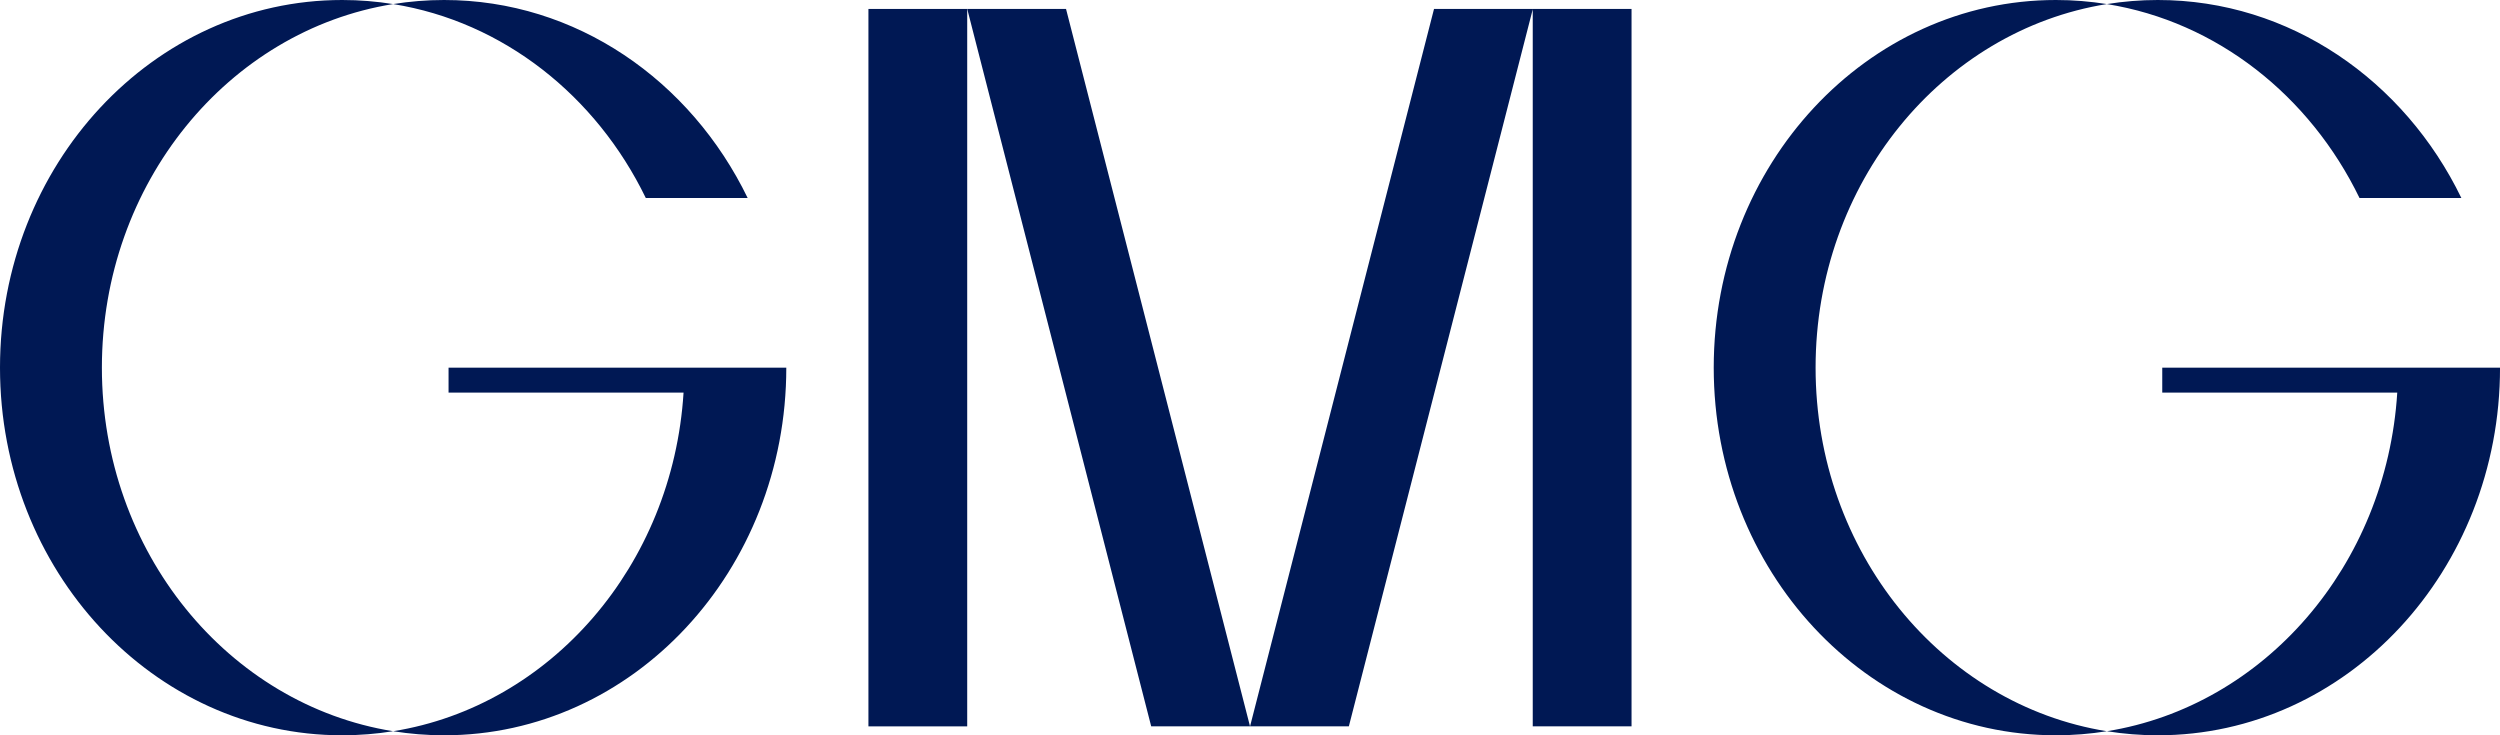
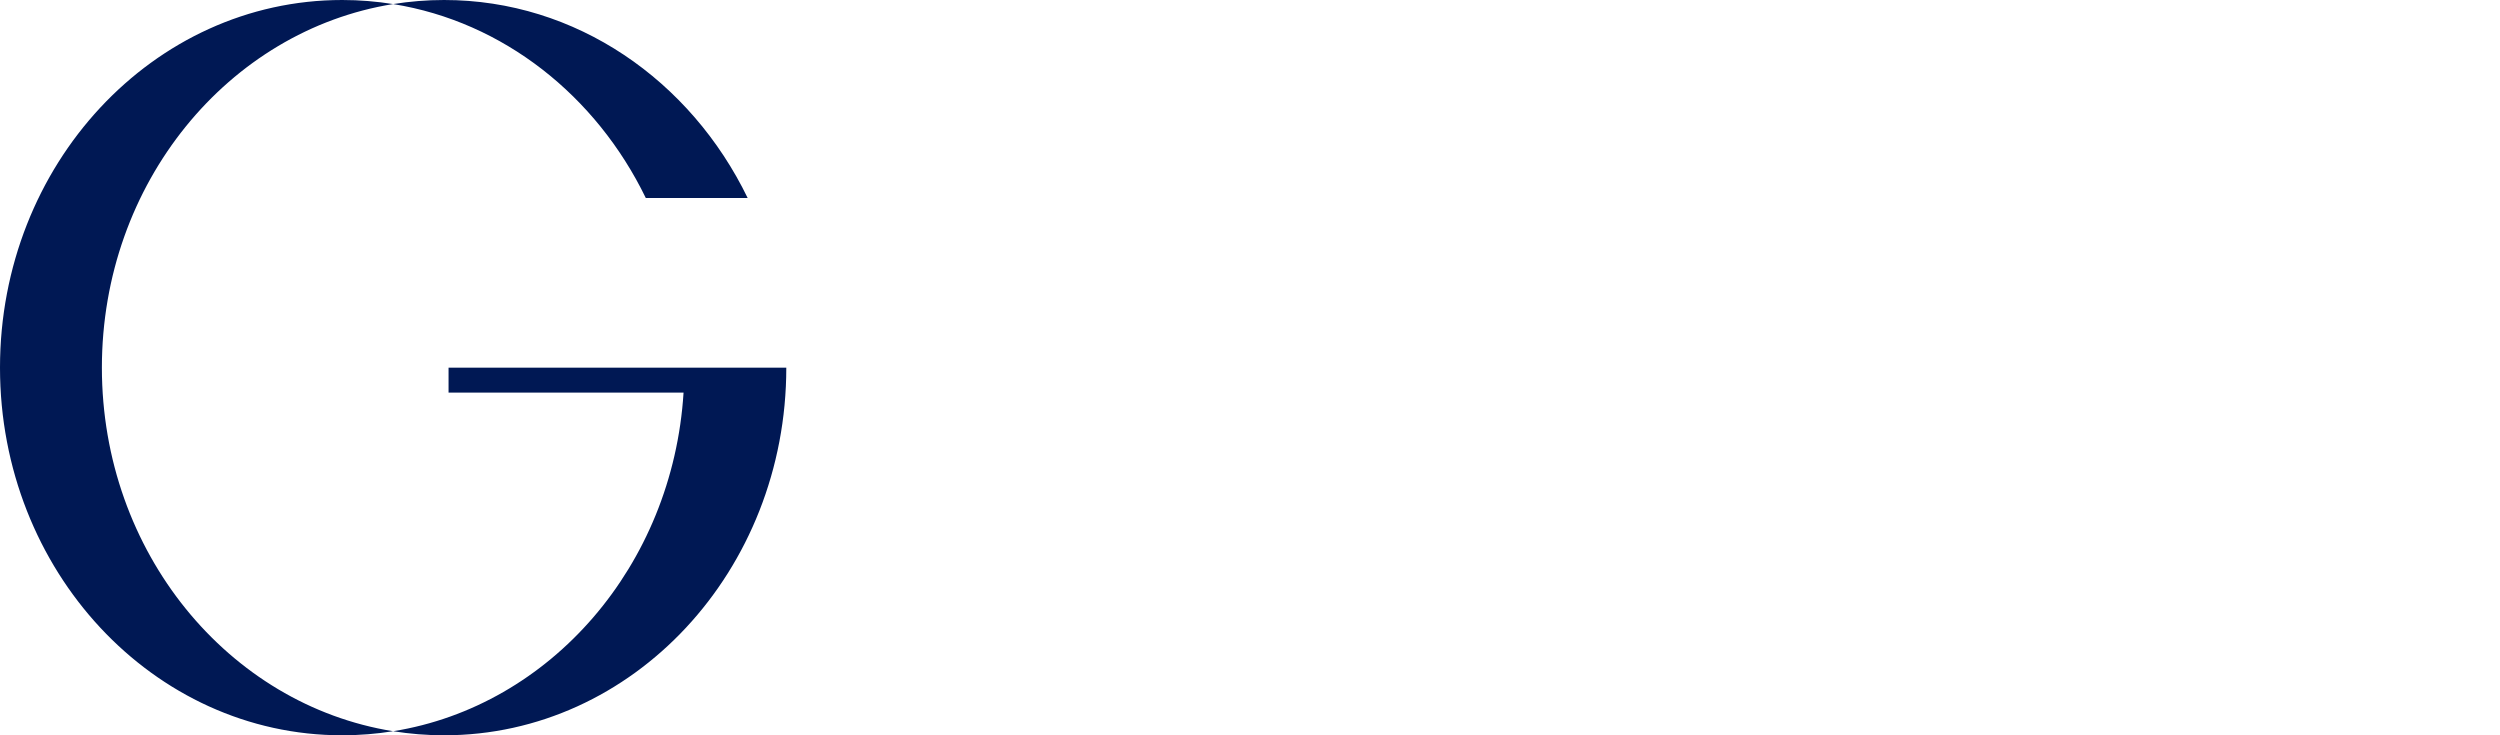
<svg xmlns="http://www.w3.org/2000/svg" width="102" height="30" viewBox="0 0 102 30" fill="none">
  <path d="M31.324 15H27.925H18.301V16.019H27.889C27.447 23.081 22.459 28.804 16.04 29.834C9.315 28.755 4.157 22.525 4.157 15C4.157 7.475 9.315 1.245 16.04 0.166C20.535 0.887 24.326 3.909 26.349 8.079H30.505C28.177 3.279 23.506 0 18.118 0C17.412 0 16.719 0.058 16.04 0.166C15.362 0.058 14.668 0 13.962 0C6.251 0 0 6.716 0 15C0 23.284 6.251 30 13.962 30C14.669 30 15.362 29.942 16.04 29.834C16.719 29.942 17.413 30 18.118 30C25.829 30 32.081 23.284 32.081 15H31.324Z" fill="#001854" />
-   <path d="M39.462 0.365H35.432V29.636H39.462V0.365Z" fill="#001854" />
-   <path d="M39.463 0.365L46.969 29.635H51.001L43.494 0.365H39.463Z" fill="#001854" />
-   <path d="M62.54 0.365H62.536H58.508L51.002 29.635H55.033L62.536 0.379V29.635H66.567V0.365H62.54Z" fill="#001854" />
-   <path d="M101.244 15H97.844H88.22V16.019H97.808C97.366 23.081 92.378 28.804 85.959 29.834C79.234 28.755 74.076 22.526 74.076 15C74.076 7.475 79.235 1.245 85.959 0.166C90.453 0.887 94.245 3.909 96.268 8.079H100.424C98.097 3.279 93.426 0 88.038 0C87.332 0 86.639 0.058 85.96 0.166C85.282 0.058 84.588 0 83.882 0C76.171 0 69.92 6.716 69.92 15C69.92 23.284 76.171 30 83.882 30C84.589 30 85.282 29.942 85.96 29.834C86.639 29.942 87.332 30 88.038 30C95.749 30 102.001 23.284 102.001 15H101.244Z" fill="#001854" />
</svg>